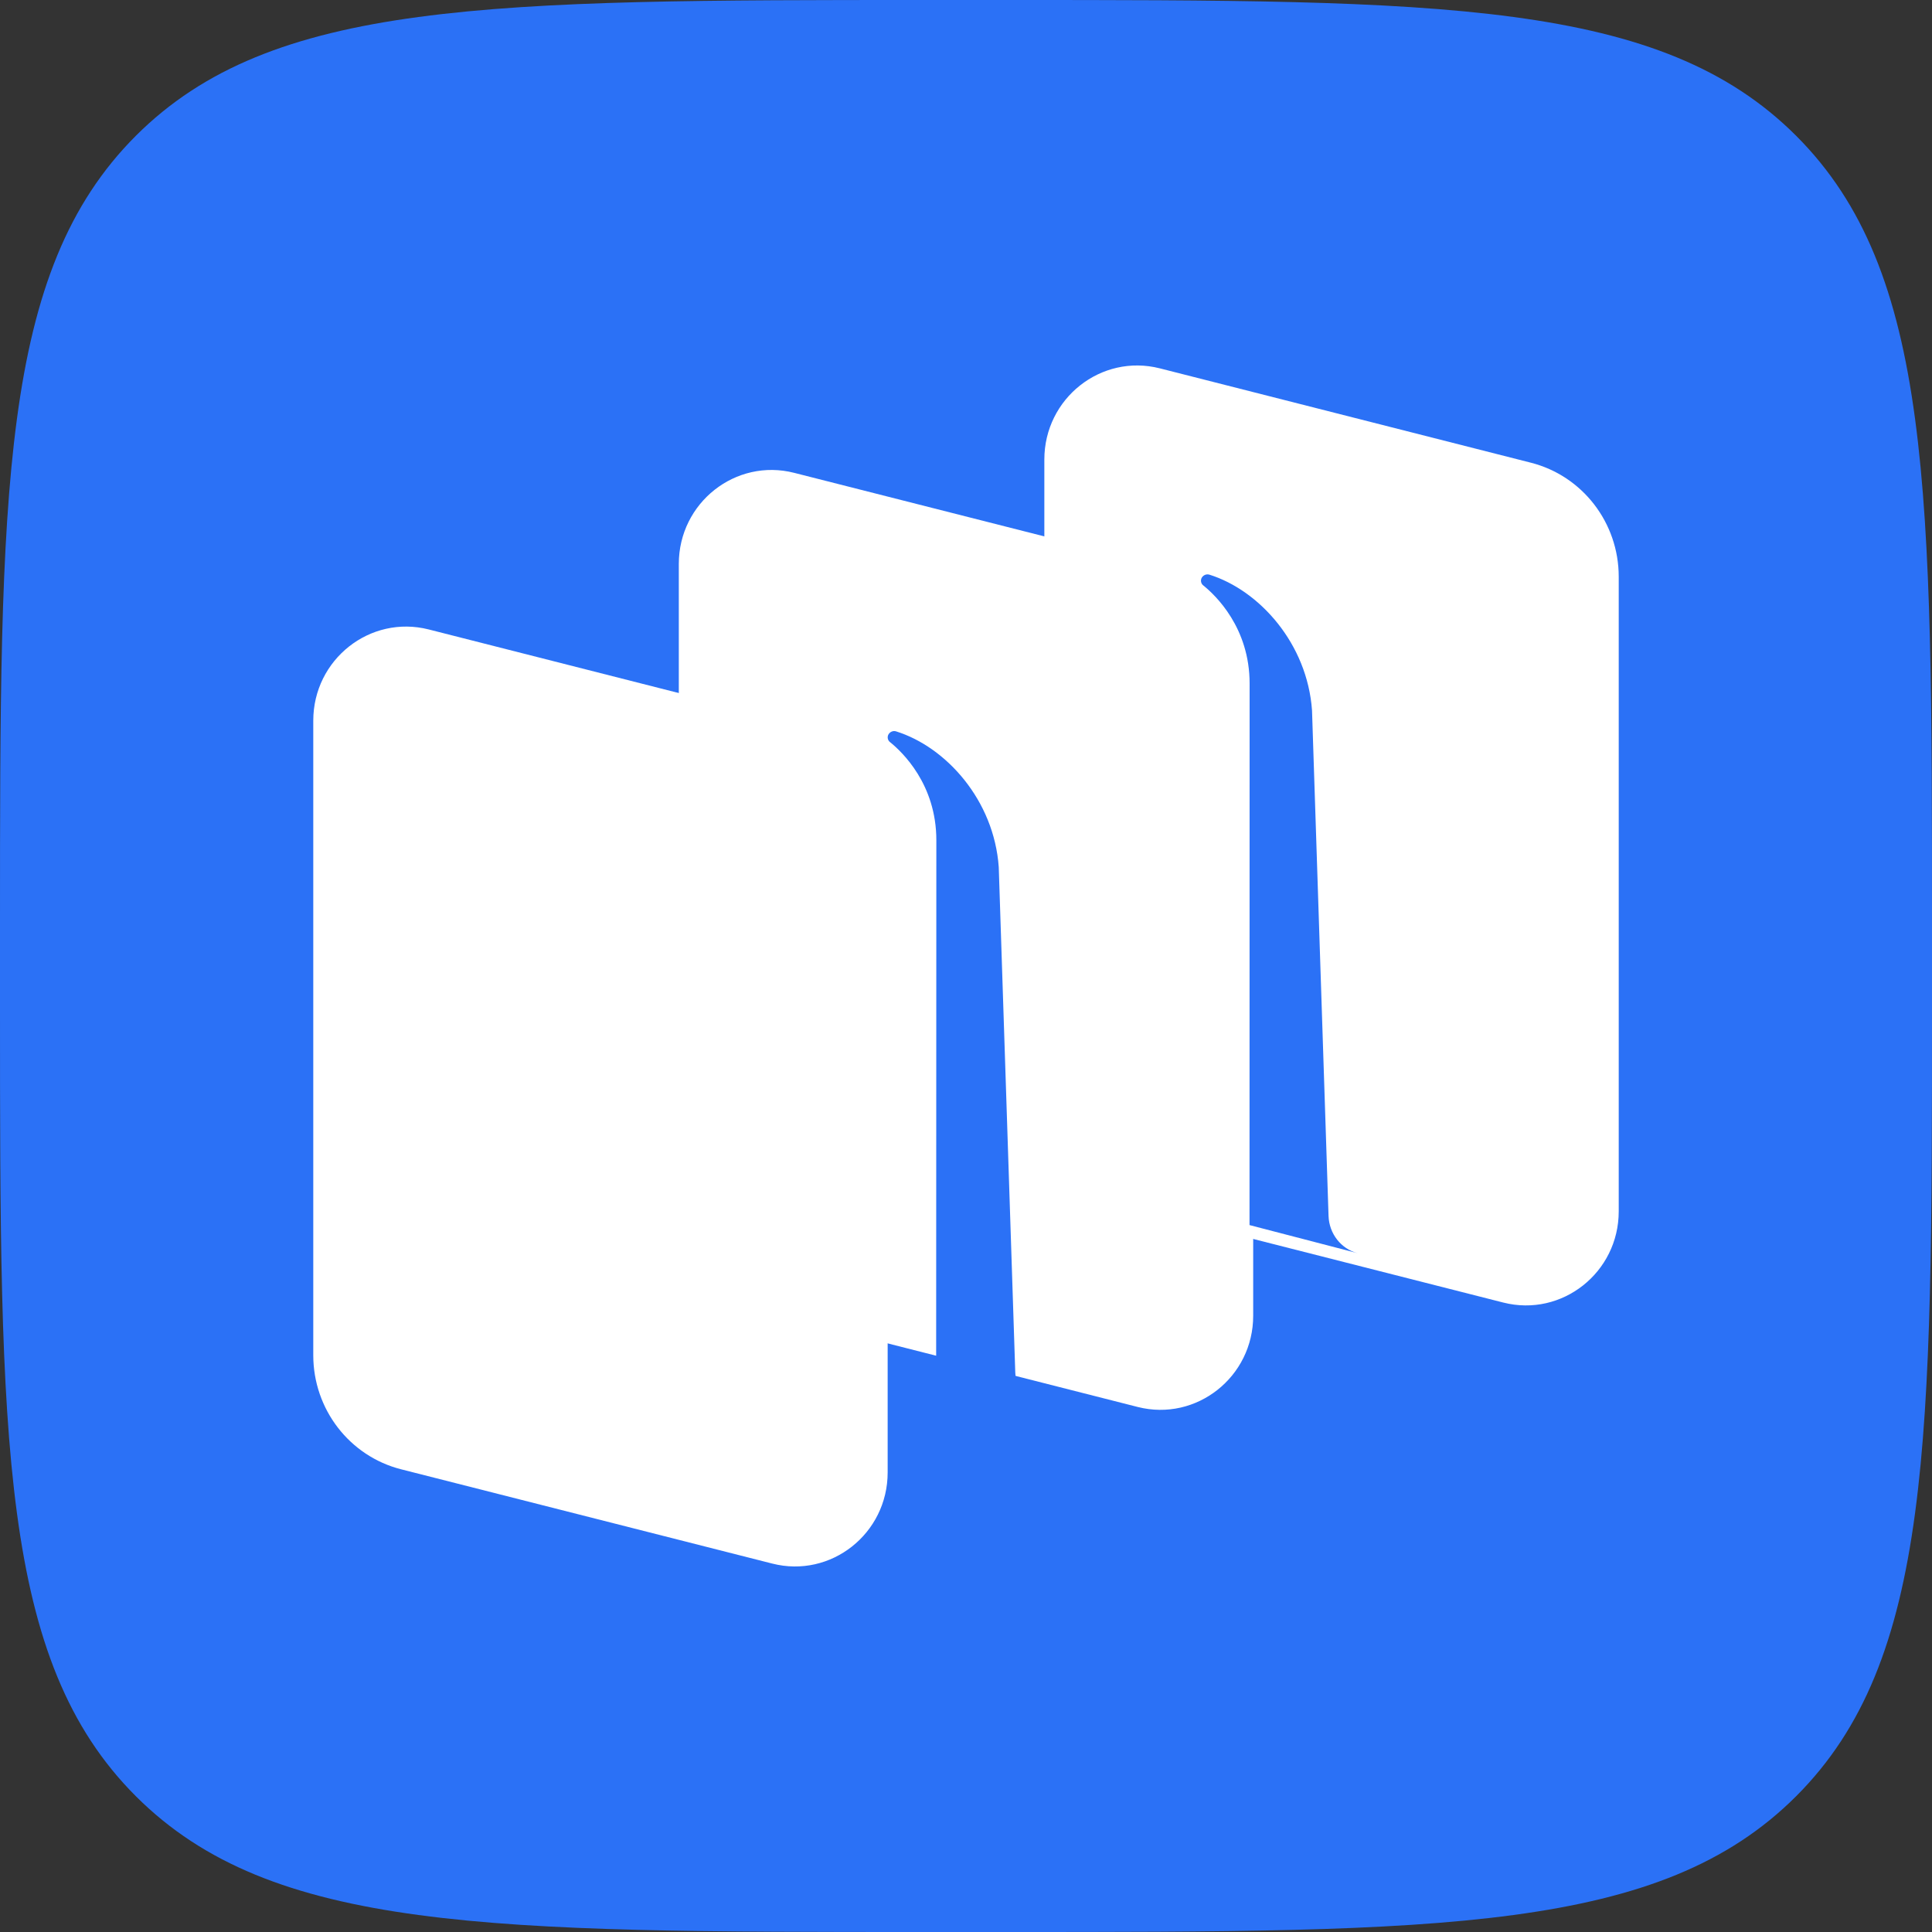
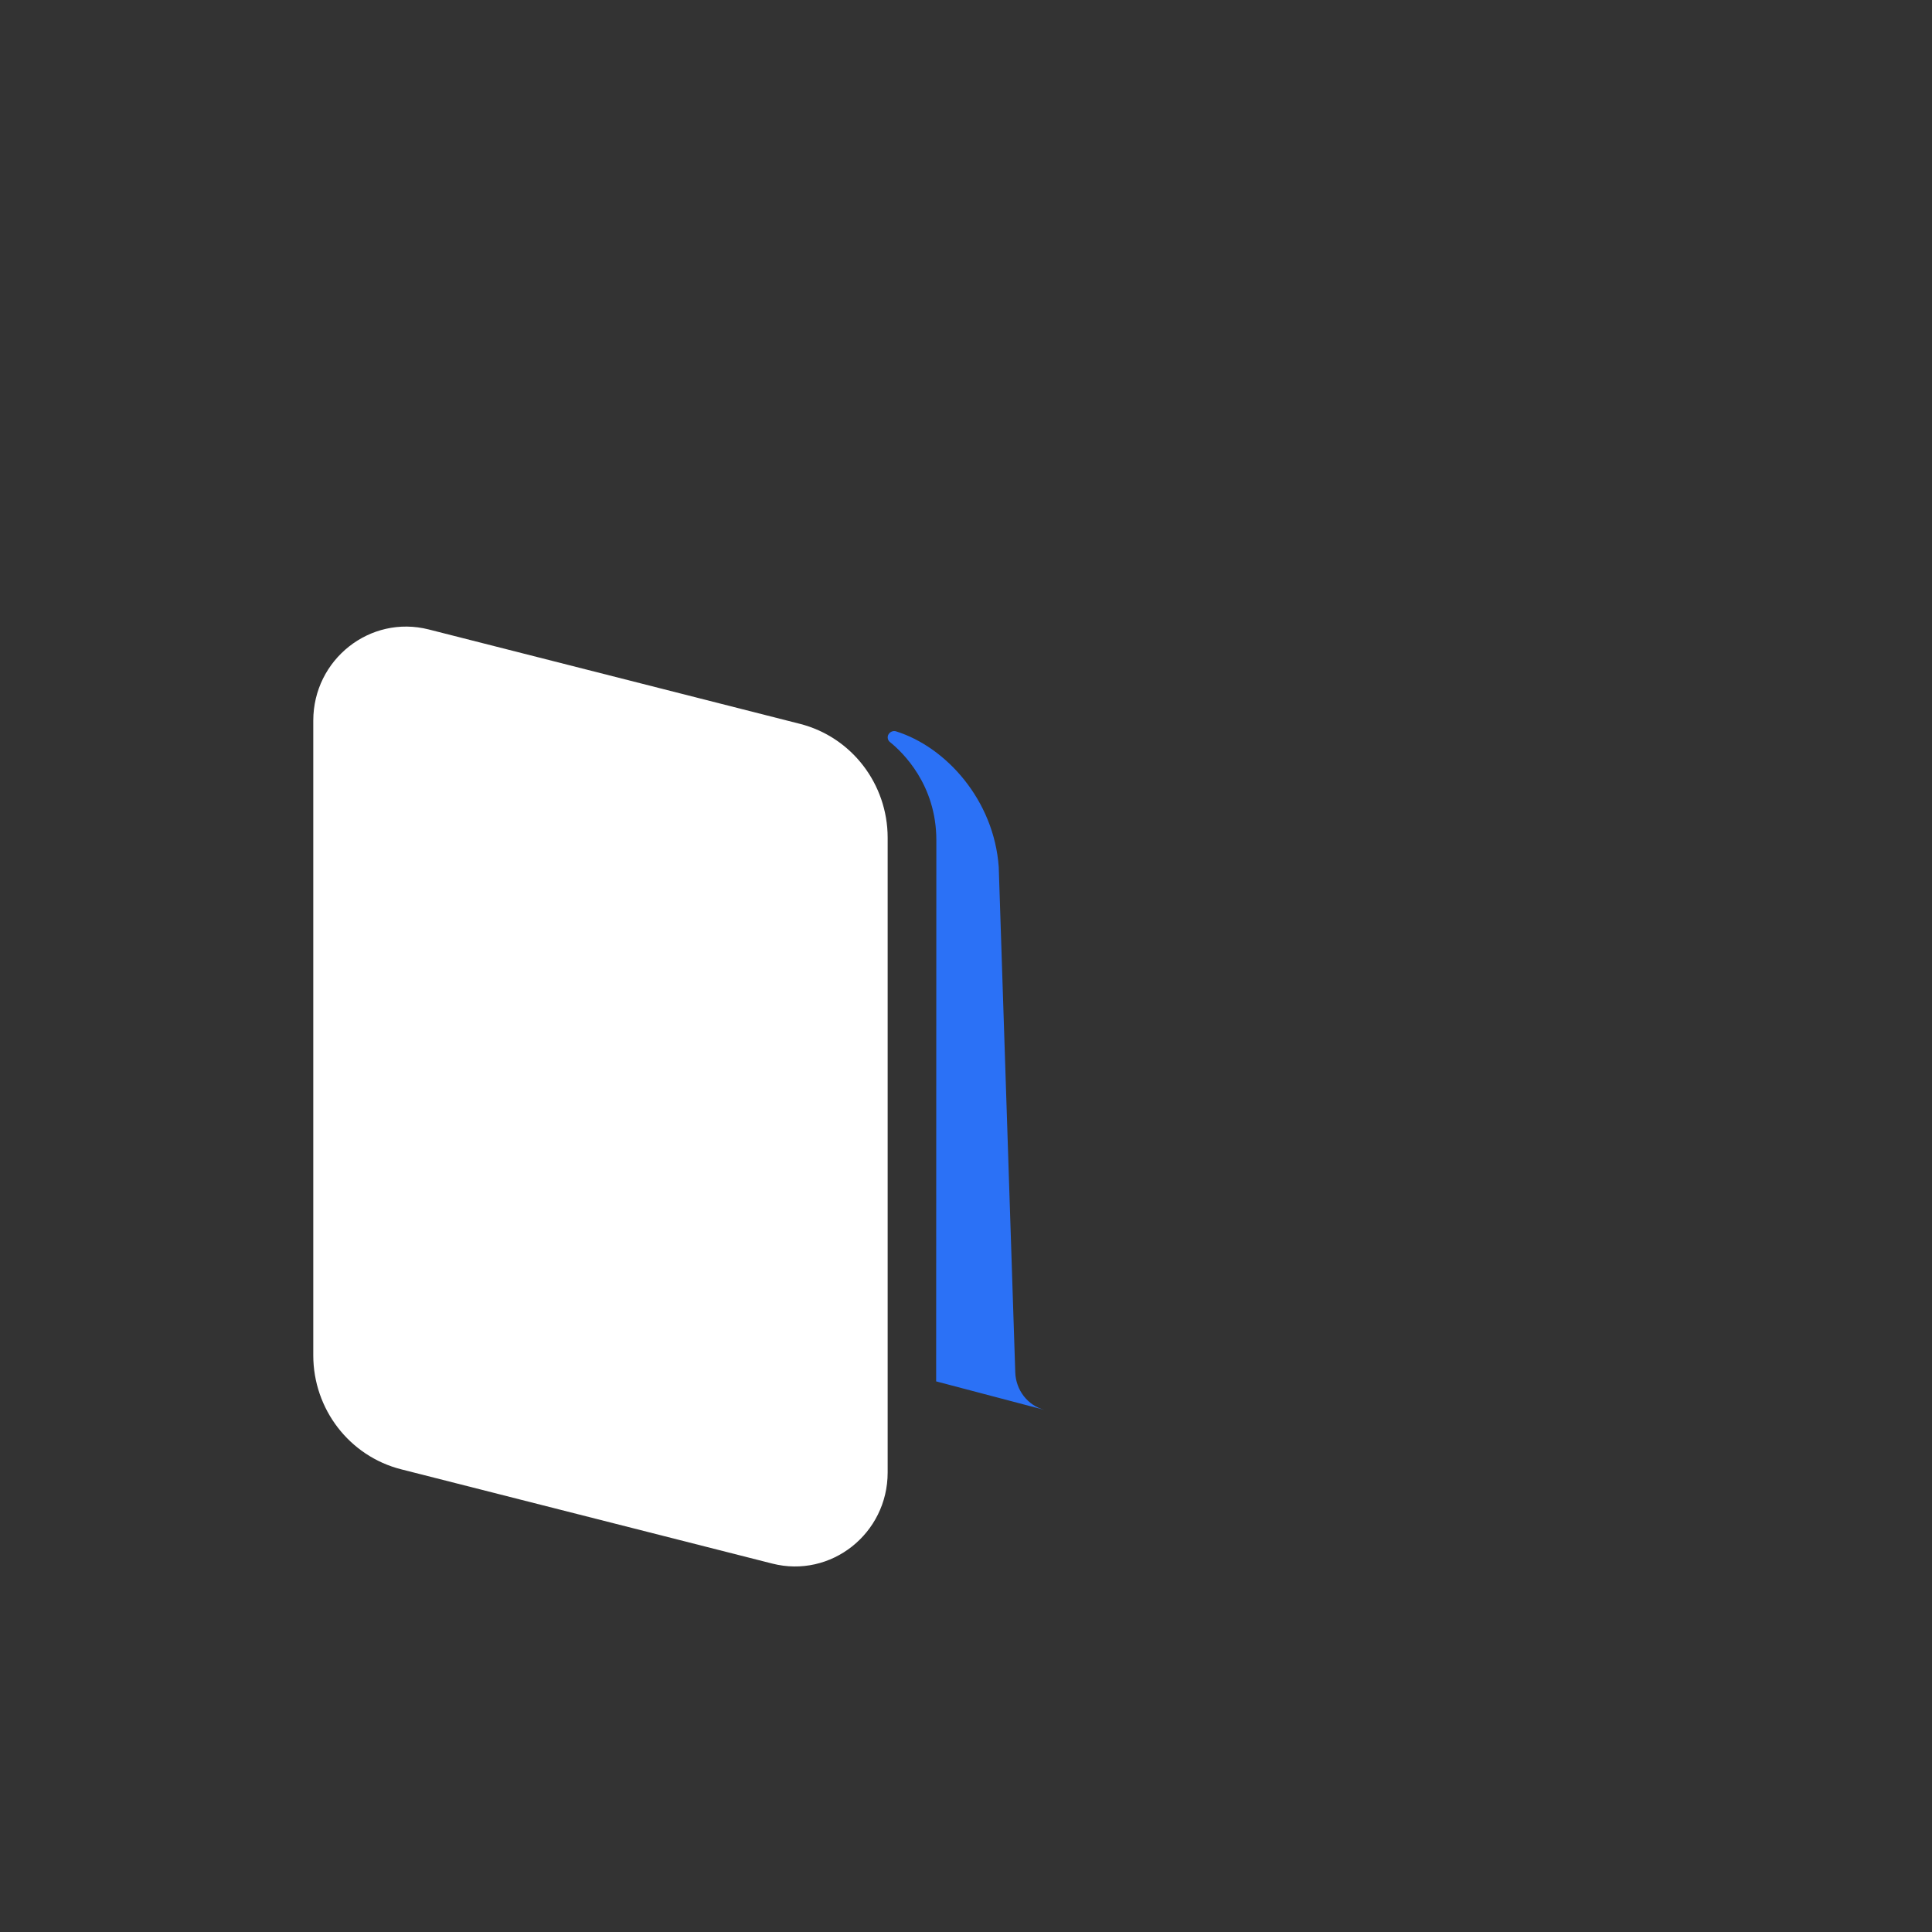
<svg xmlns="http://www.w3.org/2000/svg" width="20" height="20" viewBox="0 0 20 20" fill="none">
  <rect x="0" y="0" width="20" height="20" fill="#333333" stroke="none" />
-   <path fill-rule="evenodd" clip-rule="evenodd" d="M9.6 20C5.075 20 2.812 20 1.406 18.594C3.25116e-07 17.188 2.34941e-07 14.925 3.54207e-08 10.4L1.50284e-10 9.6C-1.9937e-07 5.074 -3.25116e-07 2.812 1.406 1.406C2.812 3.25116e-07 5.075 2.30942e-07 9.6 3.48169e-08L10.4 1.46473e-10C14.925 -1.95981e-07 17.188 -3.25116e-07 18.594 1.406C20 2.812 20 5.074 20 9.6V10.4C20 14.925 20 17.188 18.594 18.594C17.188 20 14.925 20 10.4 20H9.6Z" fill="#2B71F6" />
-   <path d="M11.72 12.507C11.185 12.371 10.811 11.885 10.811 11.327V4.757C10.811 4.124 11.399 3.659 12.006 3.813L15.848 4.79C16.382 4.926 16.757 5.412 16.757 5.97V12.54C16.757 13.173 16.169 13.638 15.562 13.484L11.72 12.507Z" fill="white" />
  <path d="M4.152 15.21C3.618 15.074 3.243 14.588 3.243 14.03V7.46C3.243 6.827 3.831 6.362 4.438 6.516L8.28 7.493C8.815 7.629 9.189 8.115 9.189 8.673V15.243C9.189 15.876 8.601 16.341 7.994 16.186L4.152 15.21Z" fill="white" />
-   <path d="M7.936 13.588C7.401 13.452 7.027 12.966 7.027 12.408V5.838C7.027 5.205 7.615 4.74 8.222 4.895L12.064 5.871C12.598 6.007 12.973 6.493 12.973 7.051V13.621C12.973 14.254 12.385 14.719 11.778 14.565L7.936 13.588Z" fill="white" />
  <path d="M10.811 14.595C10.639 14.549 10.516 14.391 10.51 14.207L10.339 8.976C10.29 8.283 9.794 7.733 9.276 7.571C9.247 7.562 9.216 7.574 9.199 7.6C9.182 7.626 9.188 7.663 9.213 7.682C9.341 7.785 9.693 8.12 9.693 8.698L9.691 14.3L10.811 14.595Z" fill="#2B71F6" />
-   <path d="M14.054 12.973C13.882 12.928 13.759 12.771 13.753 12.587L13.582 7.354C13.533 6.662 13.037 6.111 12.52 5.949C12.49 5.94 12.459 5.952 12.442 5.978C12.425 6.004 12.431 6.041 12.456 6.06C12.584 6.163 12.936 6.498 12.936 7.076L12.935 12.682L14.054 12.973Z" fill="#2B71F6" />
</svg>